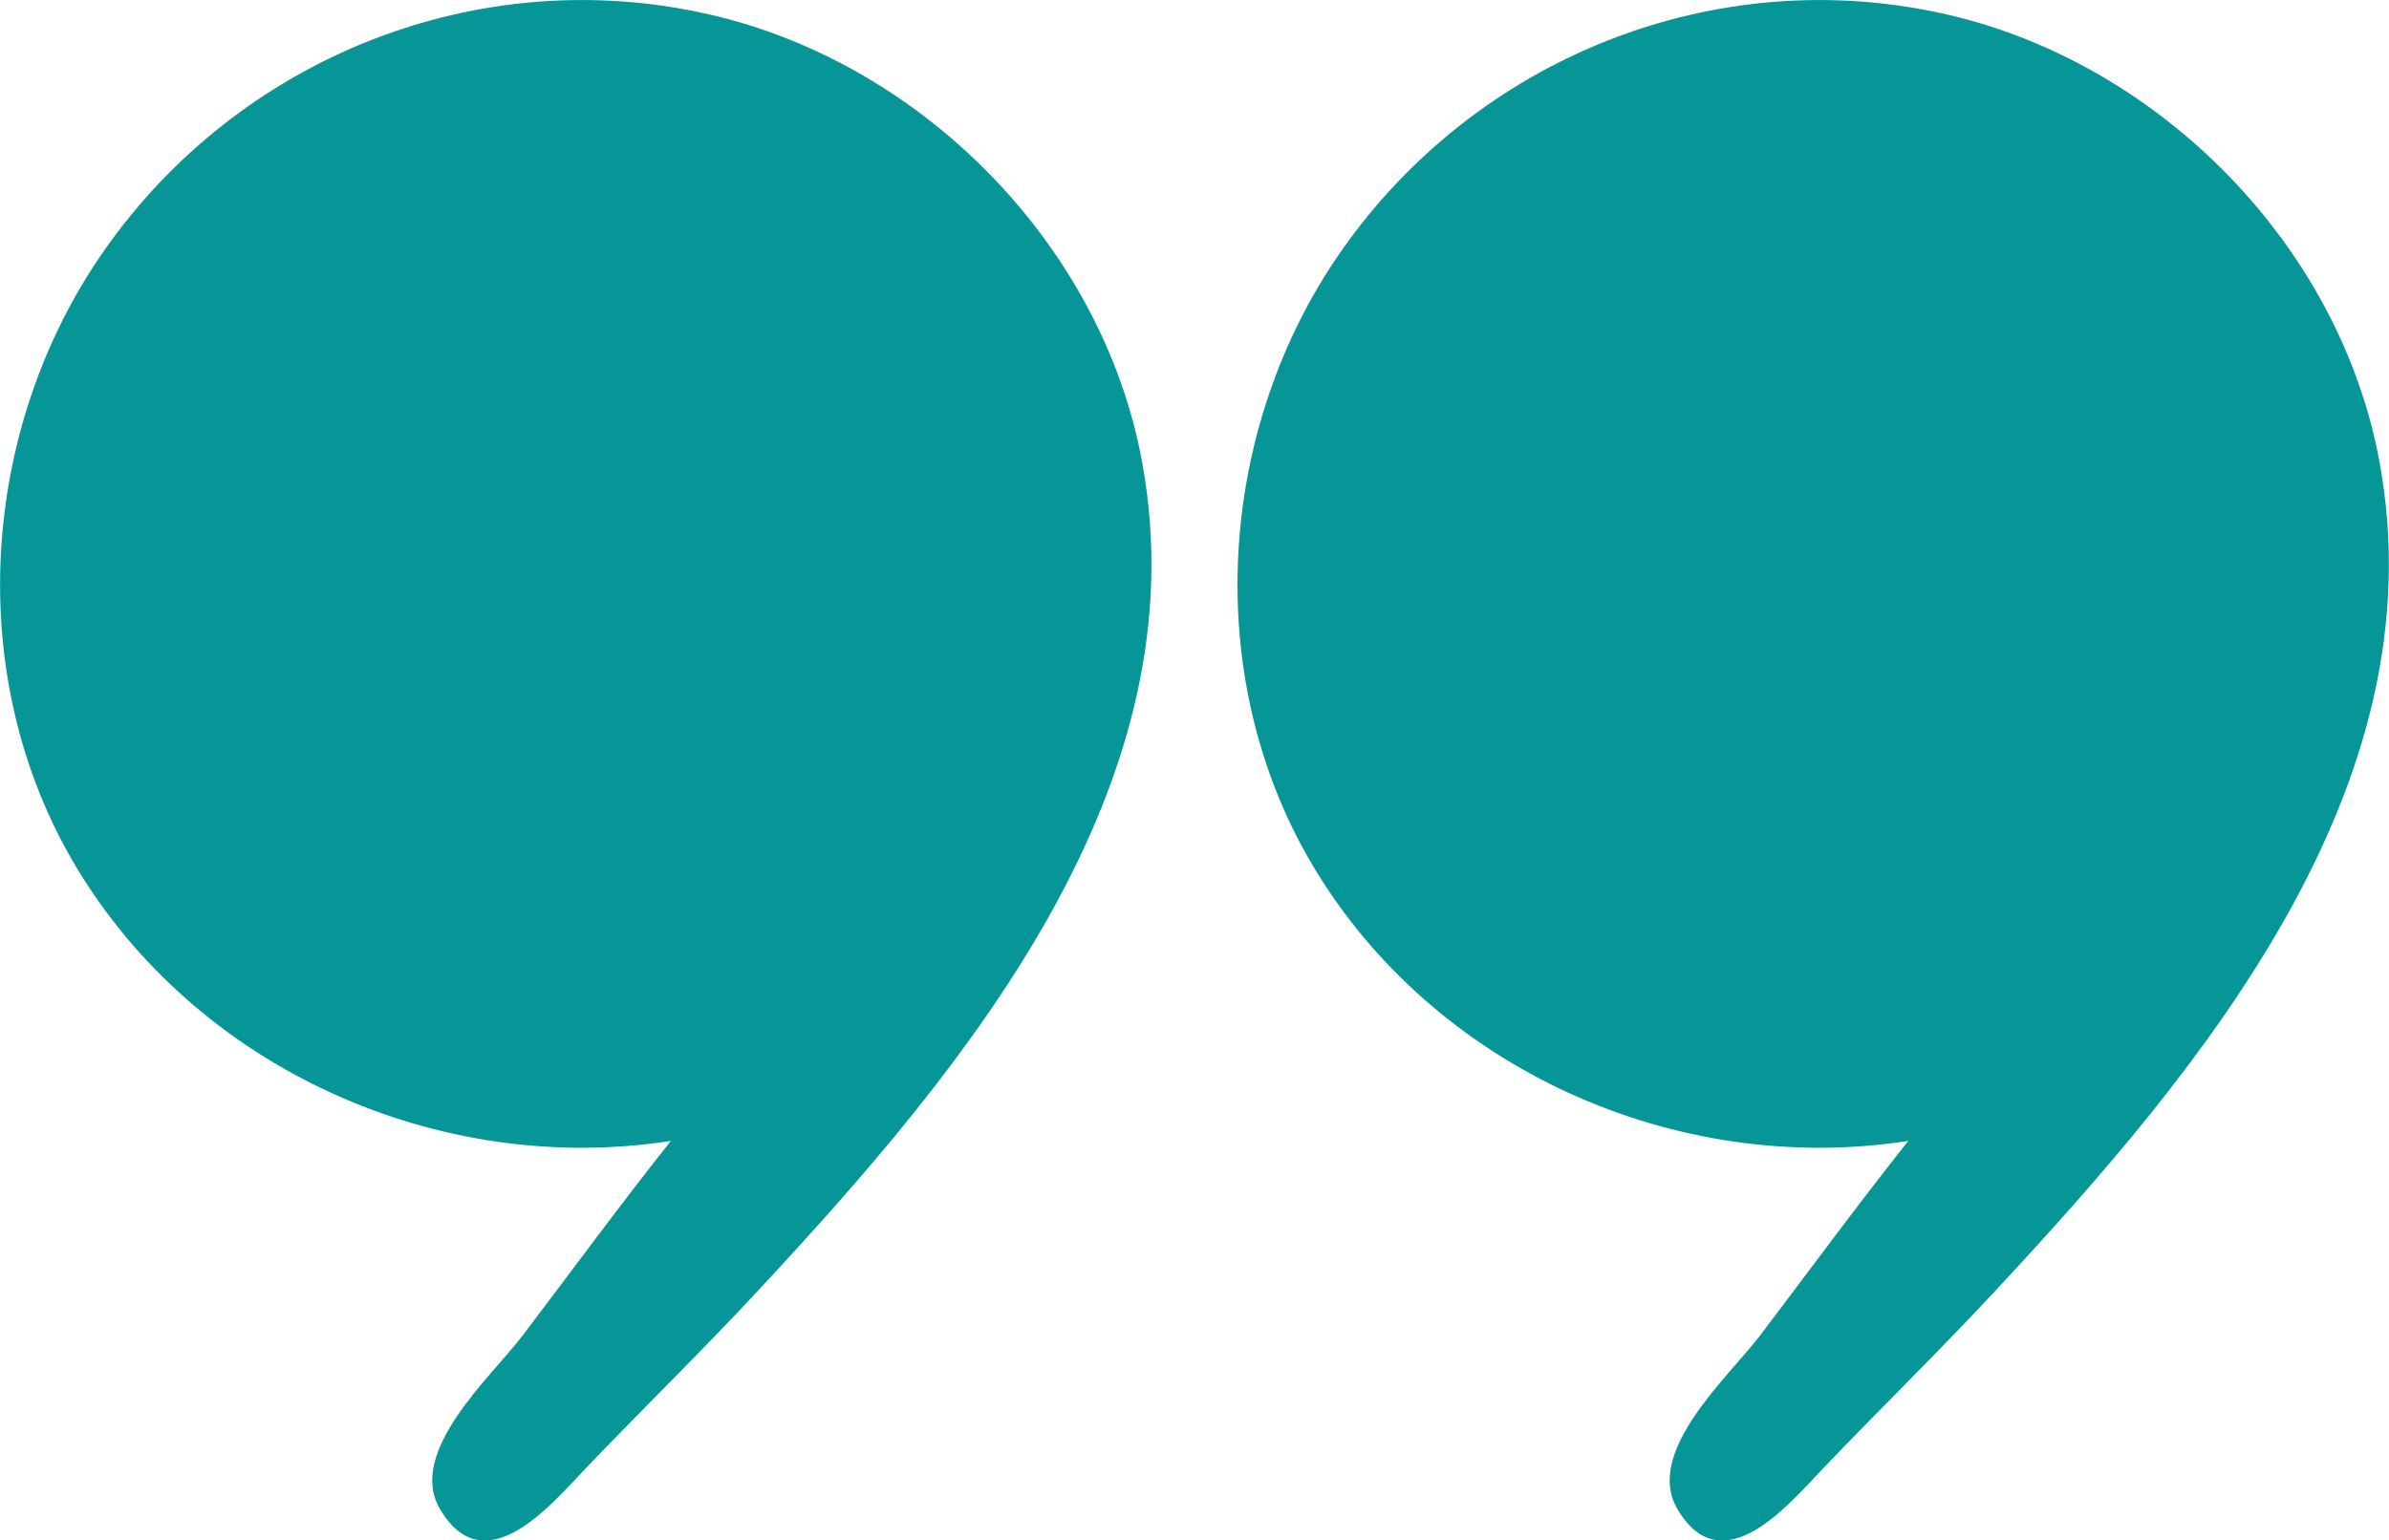
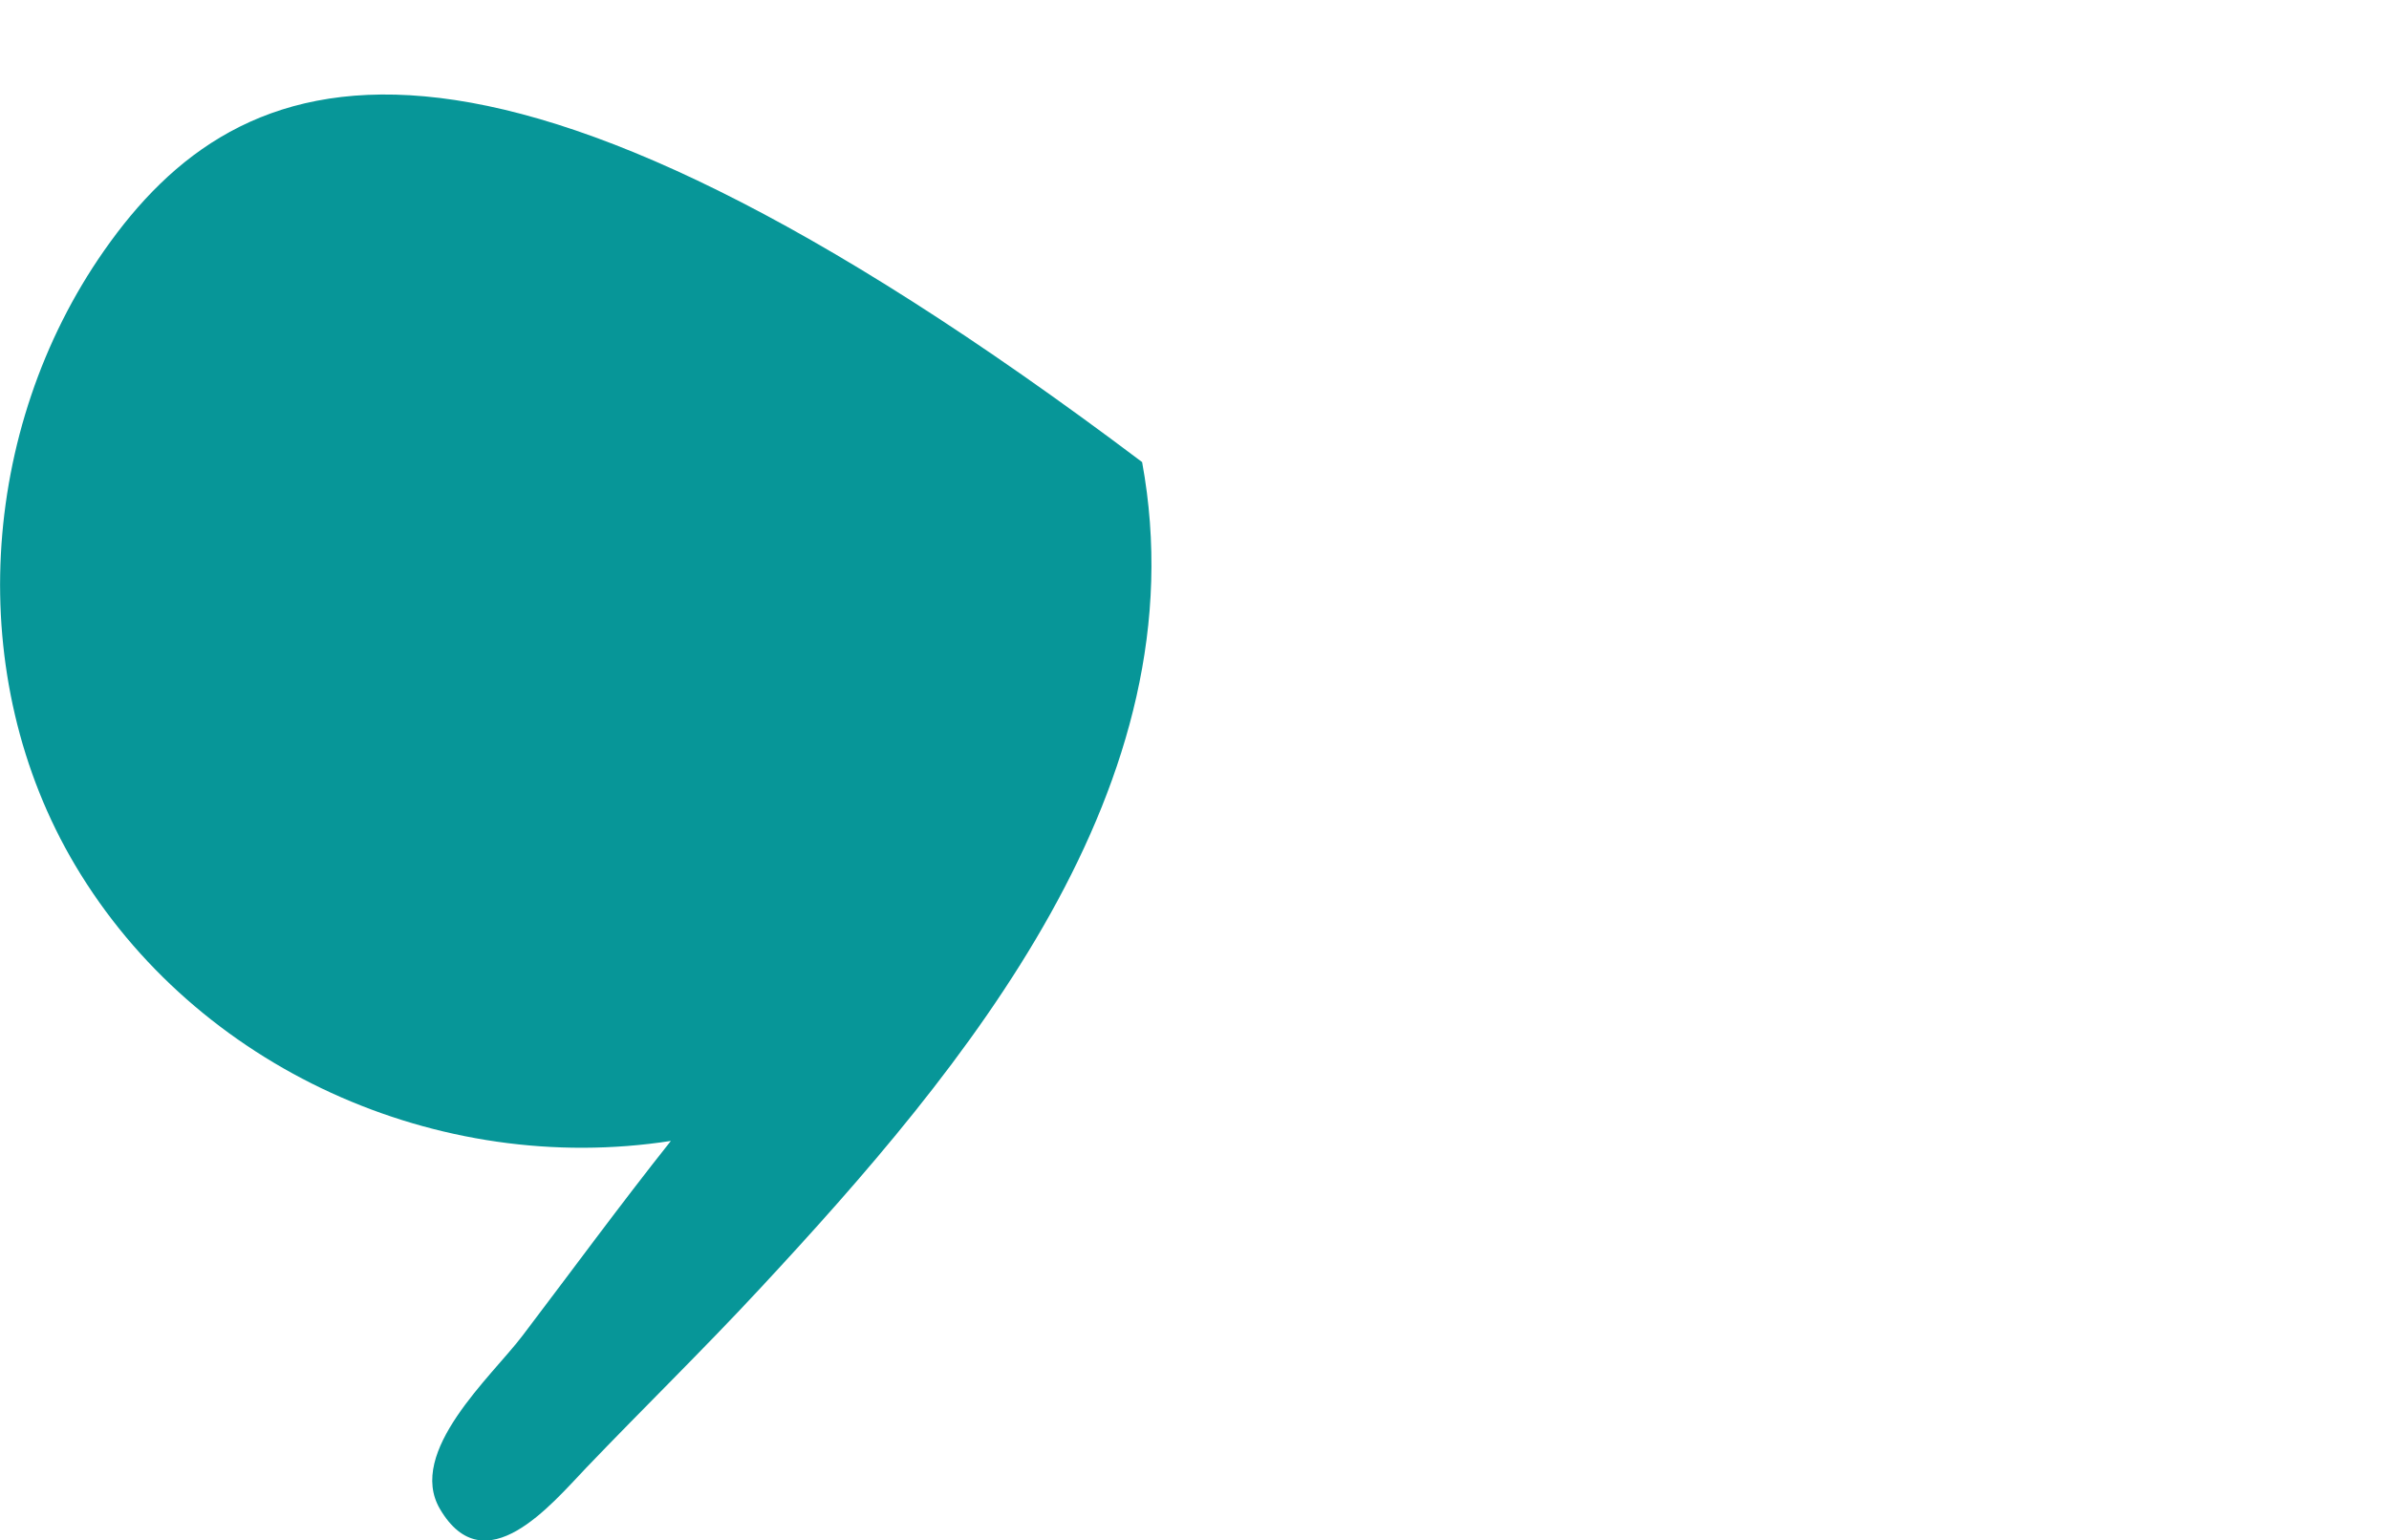
<svg xmlns="http://www.w3.org/2000/svg" x="0px" y="0px" viewBox="0 0 108.54 70" style="vertical-align: middle; max-width: 100%; width: 100%;" width="100%">
  <g>
-     <path d="M51.89,21C50.09,11.16,41.9,2.85,32.2,0.65C21.71-1.74,10.86,2.62,4.73,11.39   c-5.67,8.1-6.4,19.38-1.31,27.94c5.49,9.23,16.5,14.16,27.06,12.52c-2.31,2.91-4.5,5.9-6.74,8.85c-1.41,1.86-5.28,5.28-3.75,7.88   c2.03,3.45,5.06-0.21,6.63-1.86c2.61-2.73,5.32-5.37,7.89-8.14C43.89,48.49,54.59,35.69,51.89,21z" fill="rgb(7,150,152)" />
-     <path d="M108.11,21c-1.8-9.84-9.99-18.14-19.69-20.35C77.94-1.74,67.09,2.62,60.95,11.39   c-5.67,8.1-6.4,19.38-1.31,27.94c5.49,9.23,16.5,14.16,27.06,12.52c-2.31,2.91-4.5,5.9-6.74,8.85c-1.41,1.86-5.28,5.28-3.75,7.88   c2.03,3.45,5.06-0.21,6.63-1.86c2.61-2.73,5.32-5.37,7.89-8.14C100.11,48.49,110.81,35.69,108.11,21z" fill="rgb(7,150,152)" />
+     <path d="M51.89,21C21.71-1.74,10.86,2.62,4.73,11.39   c-5.67,8.1-6.4,19.38-1.31,27.94c5.49,9.23,16.5,14.16,27.06,12.52c-2.31,2.91-4.5,5.9-6.74,8.85c-1.41,1.86-5.28,5.28-3.75,7.88   c2.03,3.45,5.06-0.21,6.63-1.86c2.61-2.73,5.32-5.37,7.89-8.14C43.89,48.49,54.59,35.69,51.89,21z" fill="rgb(7,150,152)" />
  </g>
</svg>